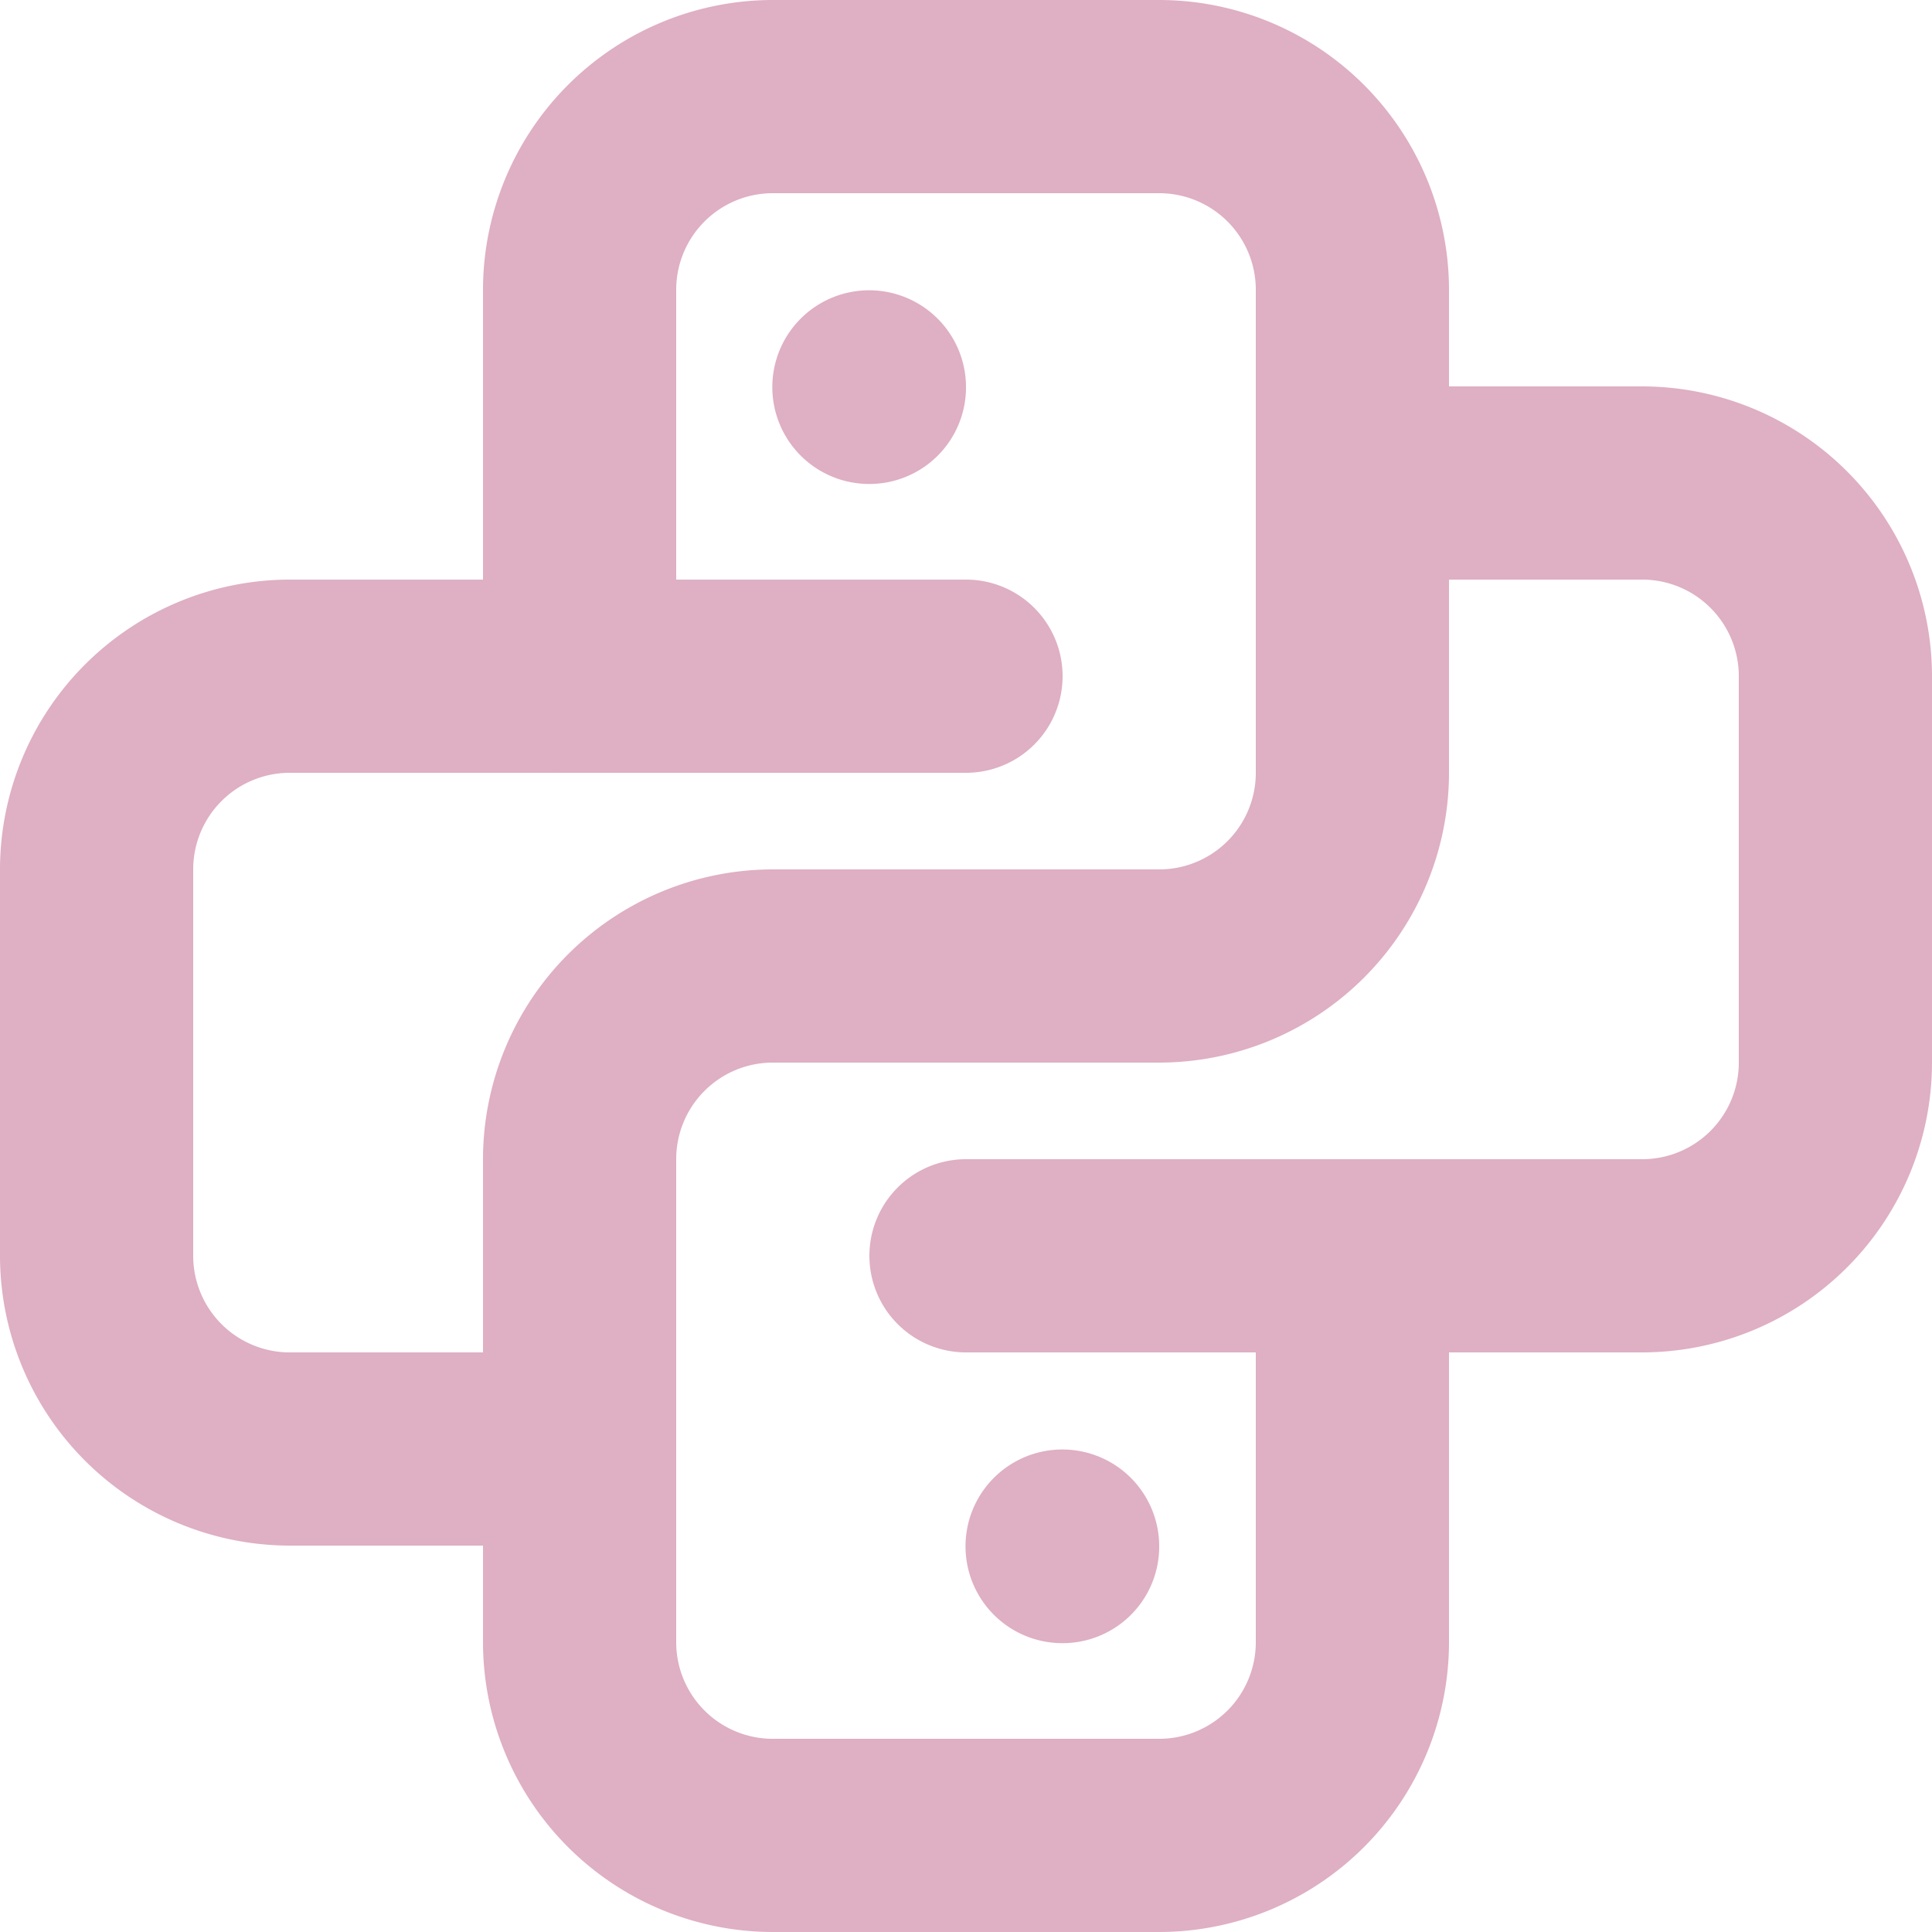
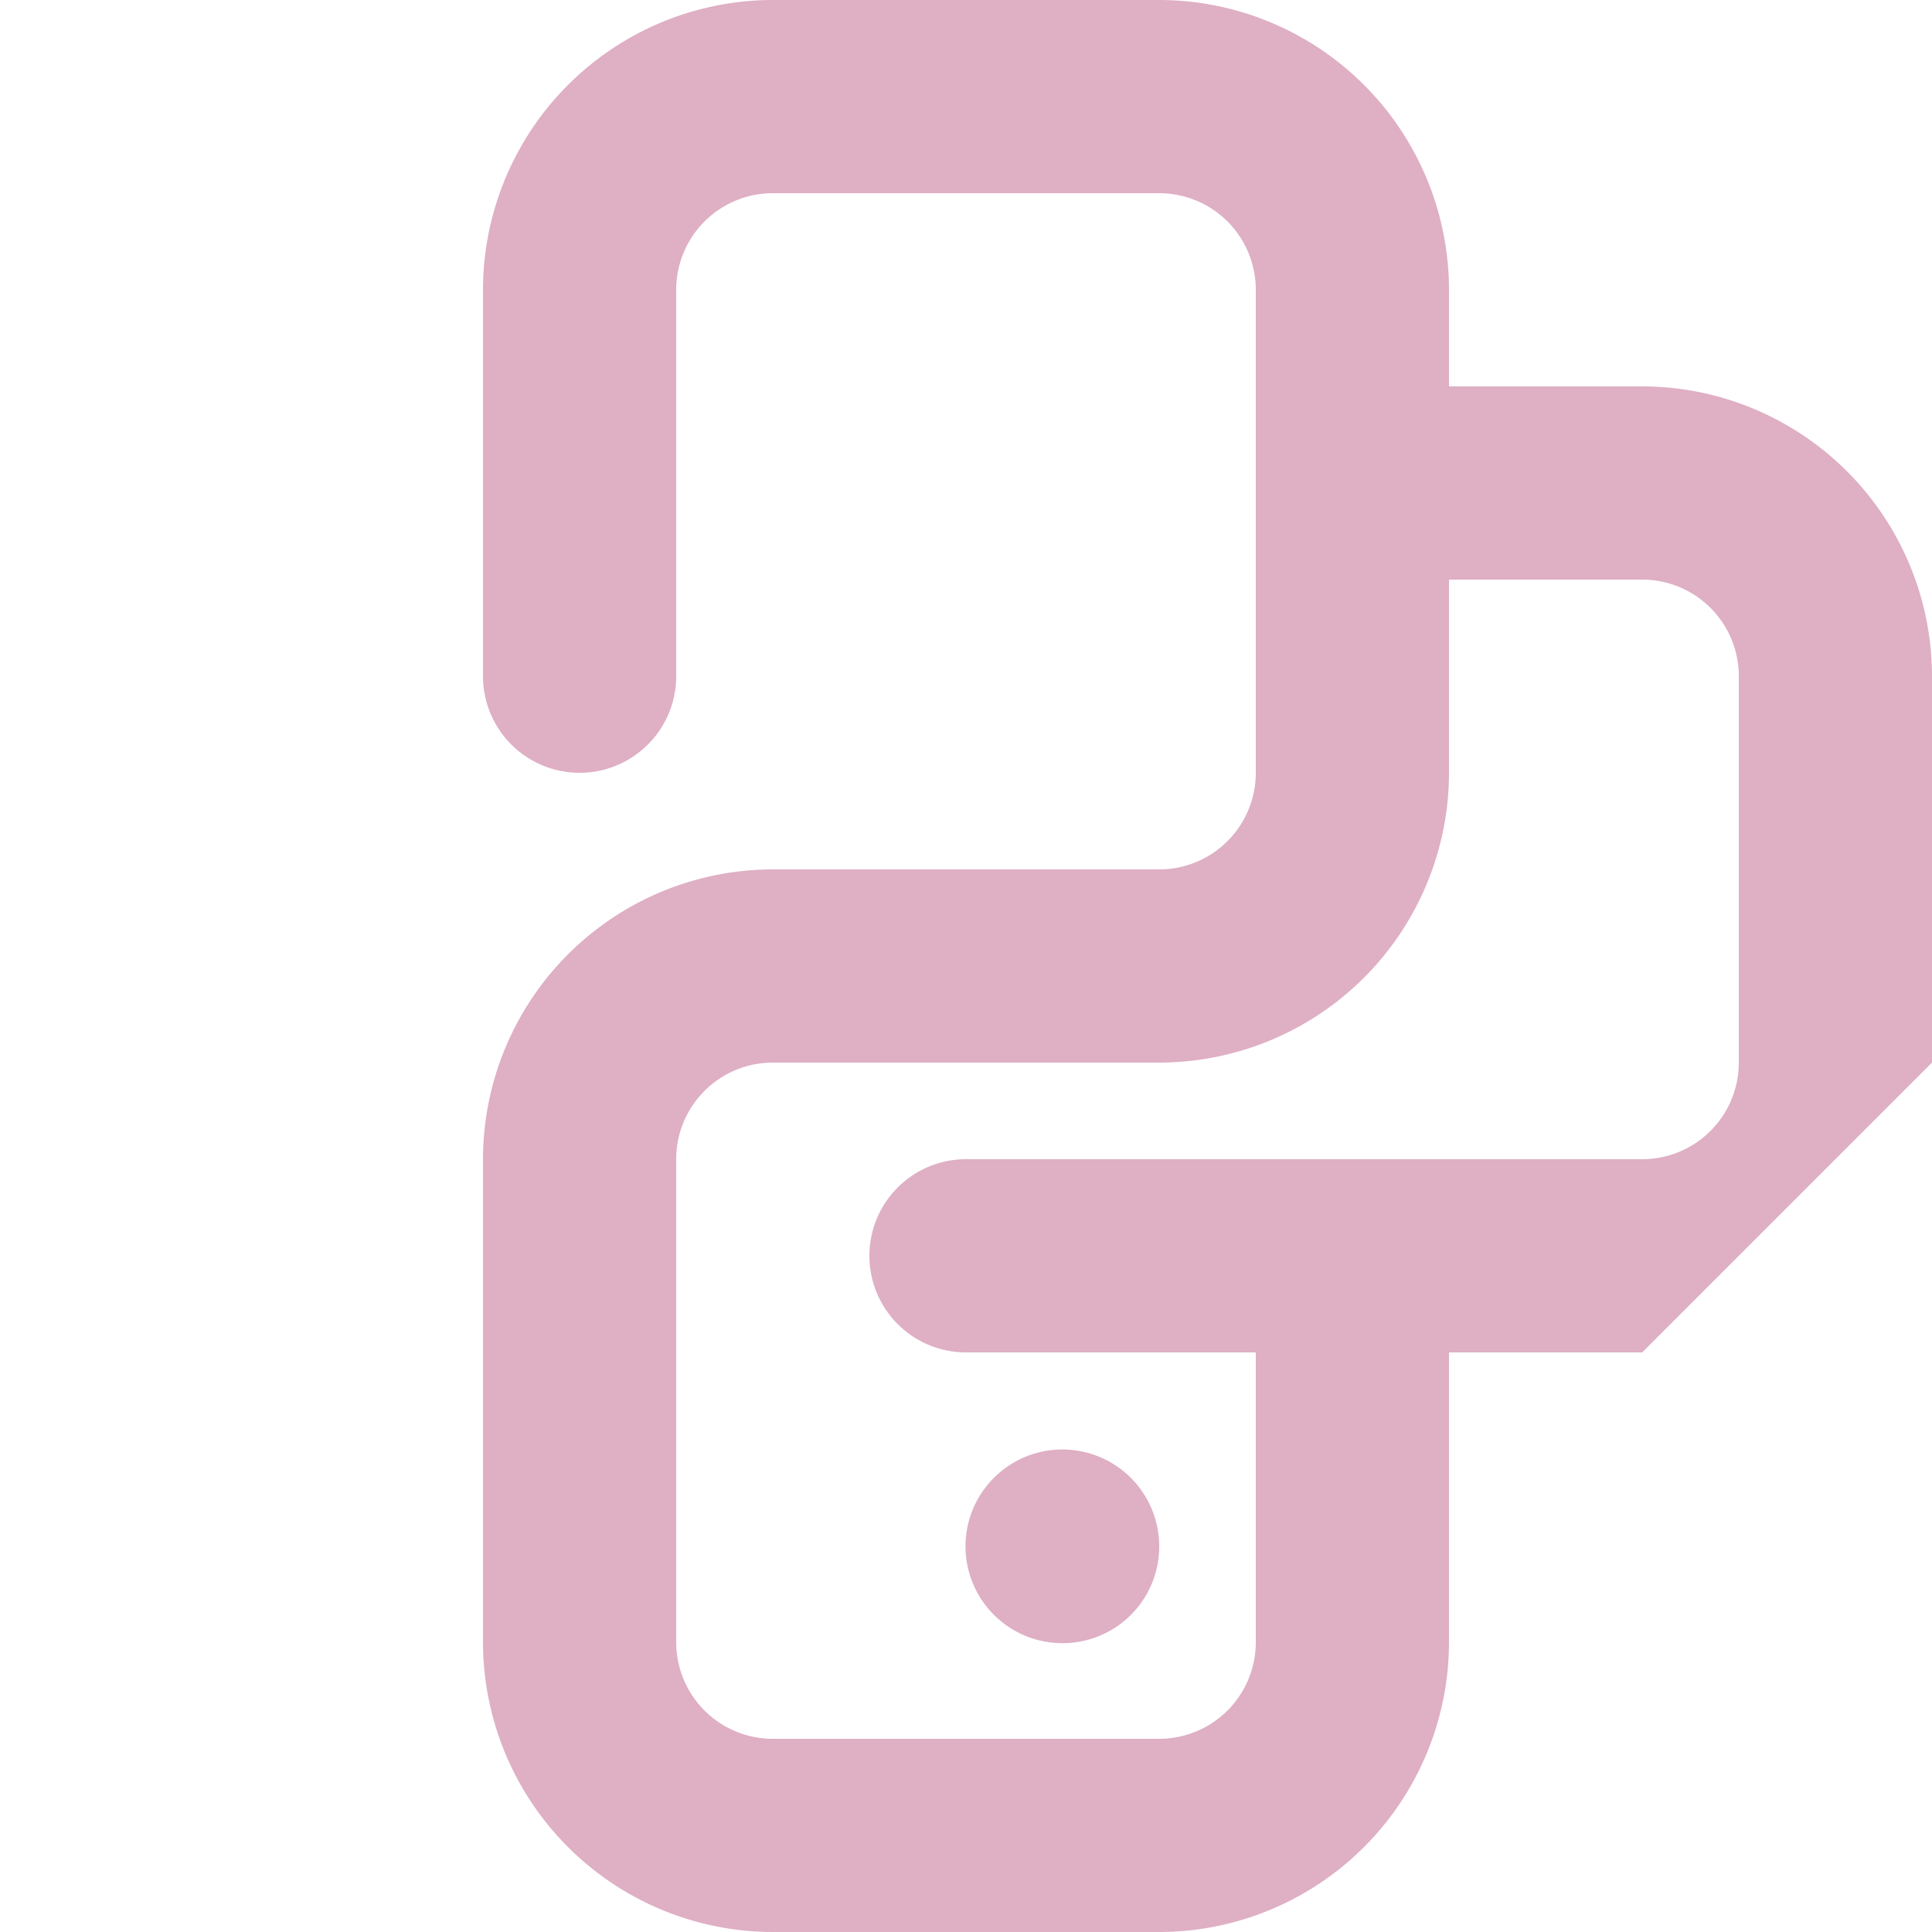
<svg xmlns="http://www.w3.org/2000/svg" fill="#dfafc4" height="40" preserveAspectRatio="xMidYMid meet" version="1" viewBox="4.0 4.0 40.0 40.0" width="40" zoomAndPan="magnify">
  <g>
-     <path d="M0,0H48V48H0Z" fill="none" />
    <g id="change1_1">
-       <path d="M16,36H10a6.006,6.006,0,0,1-6-6V22a6.006,6.006,0,0,1,6-6H24a2,2,0,0,1,0,4H10a2,2,0,0,0-2,2v8a2,2,0,0,0,2,2h6a2,2,0,0,1,0,4Z" />
-     </g>
+       </g>
    <g id="change1_2">
-       <path d="M38,32H24a2,2,0,0,1,0-4H38a2,2,0,0,0,2-2V18a2,2,0,0,0-2-2H32a2,2,0,0,1,0-4h6a6.006,6.006,0,0,1,6,6v8A6.006,6.006,0,0,1,38,32Z" />
+       <path d="M38,32H24a2,2,0,0,1,0-4H38a2,2,0,0,0,2-2V18a2,2,0,0,0-2-2H32a2,2,0,0,1,0-4h6a6.006,6.006,0,0,1,6,6v8Z" />
    </g>
    <g id="change1_3">
      <path d="M28,44H20a6.006,6.006,0,0,1-6-6V28a6.006,6.006,0,0,1,6-6h8a2,2,0,0,0,2-2V10a2,2,0,0,0-2-2H20a2,2,0,0,0-2,2v8a2,2,0,0,1-4,0V10a6.006,6.006,0,0,1,6-6h8a6.006,6.006,0,0,1,6,6V20a6.006,6.006,0,0,1-6,6H20a2,2,0,0,0-2,2V38a2,2,0,0,0,2,2h8a2,2,0,0,0,2-2V30a2,2,0,0,1,4,0v8A6.006,6.006,0,0,1,28,44Z" />
    </g>
    <g id="change1_4">
-       <path d="M22,14.02A2.005,2.005,0,1,1,24,12v.02A2,2,0,0,1,22,14.02Z" />
-     </g>
+       </g>
    <g id="change1_5">
      <path d="M26,38.02A2.005,2.005,0,1,1,28,36v.02A2,2,0,0,1,26,38.02Z" />
    </g>
  </g>
</svg>